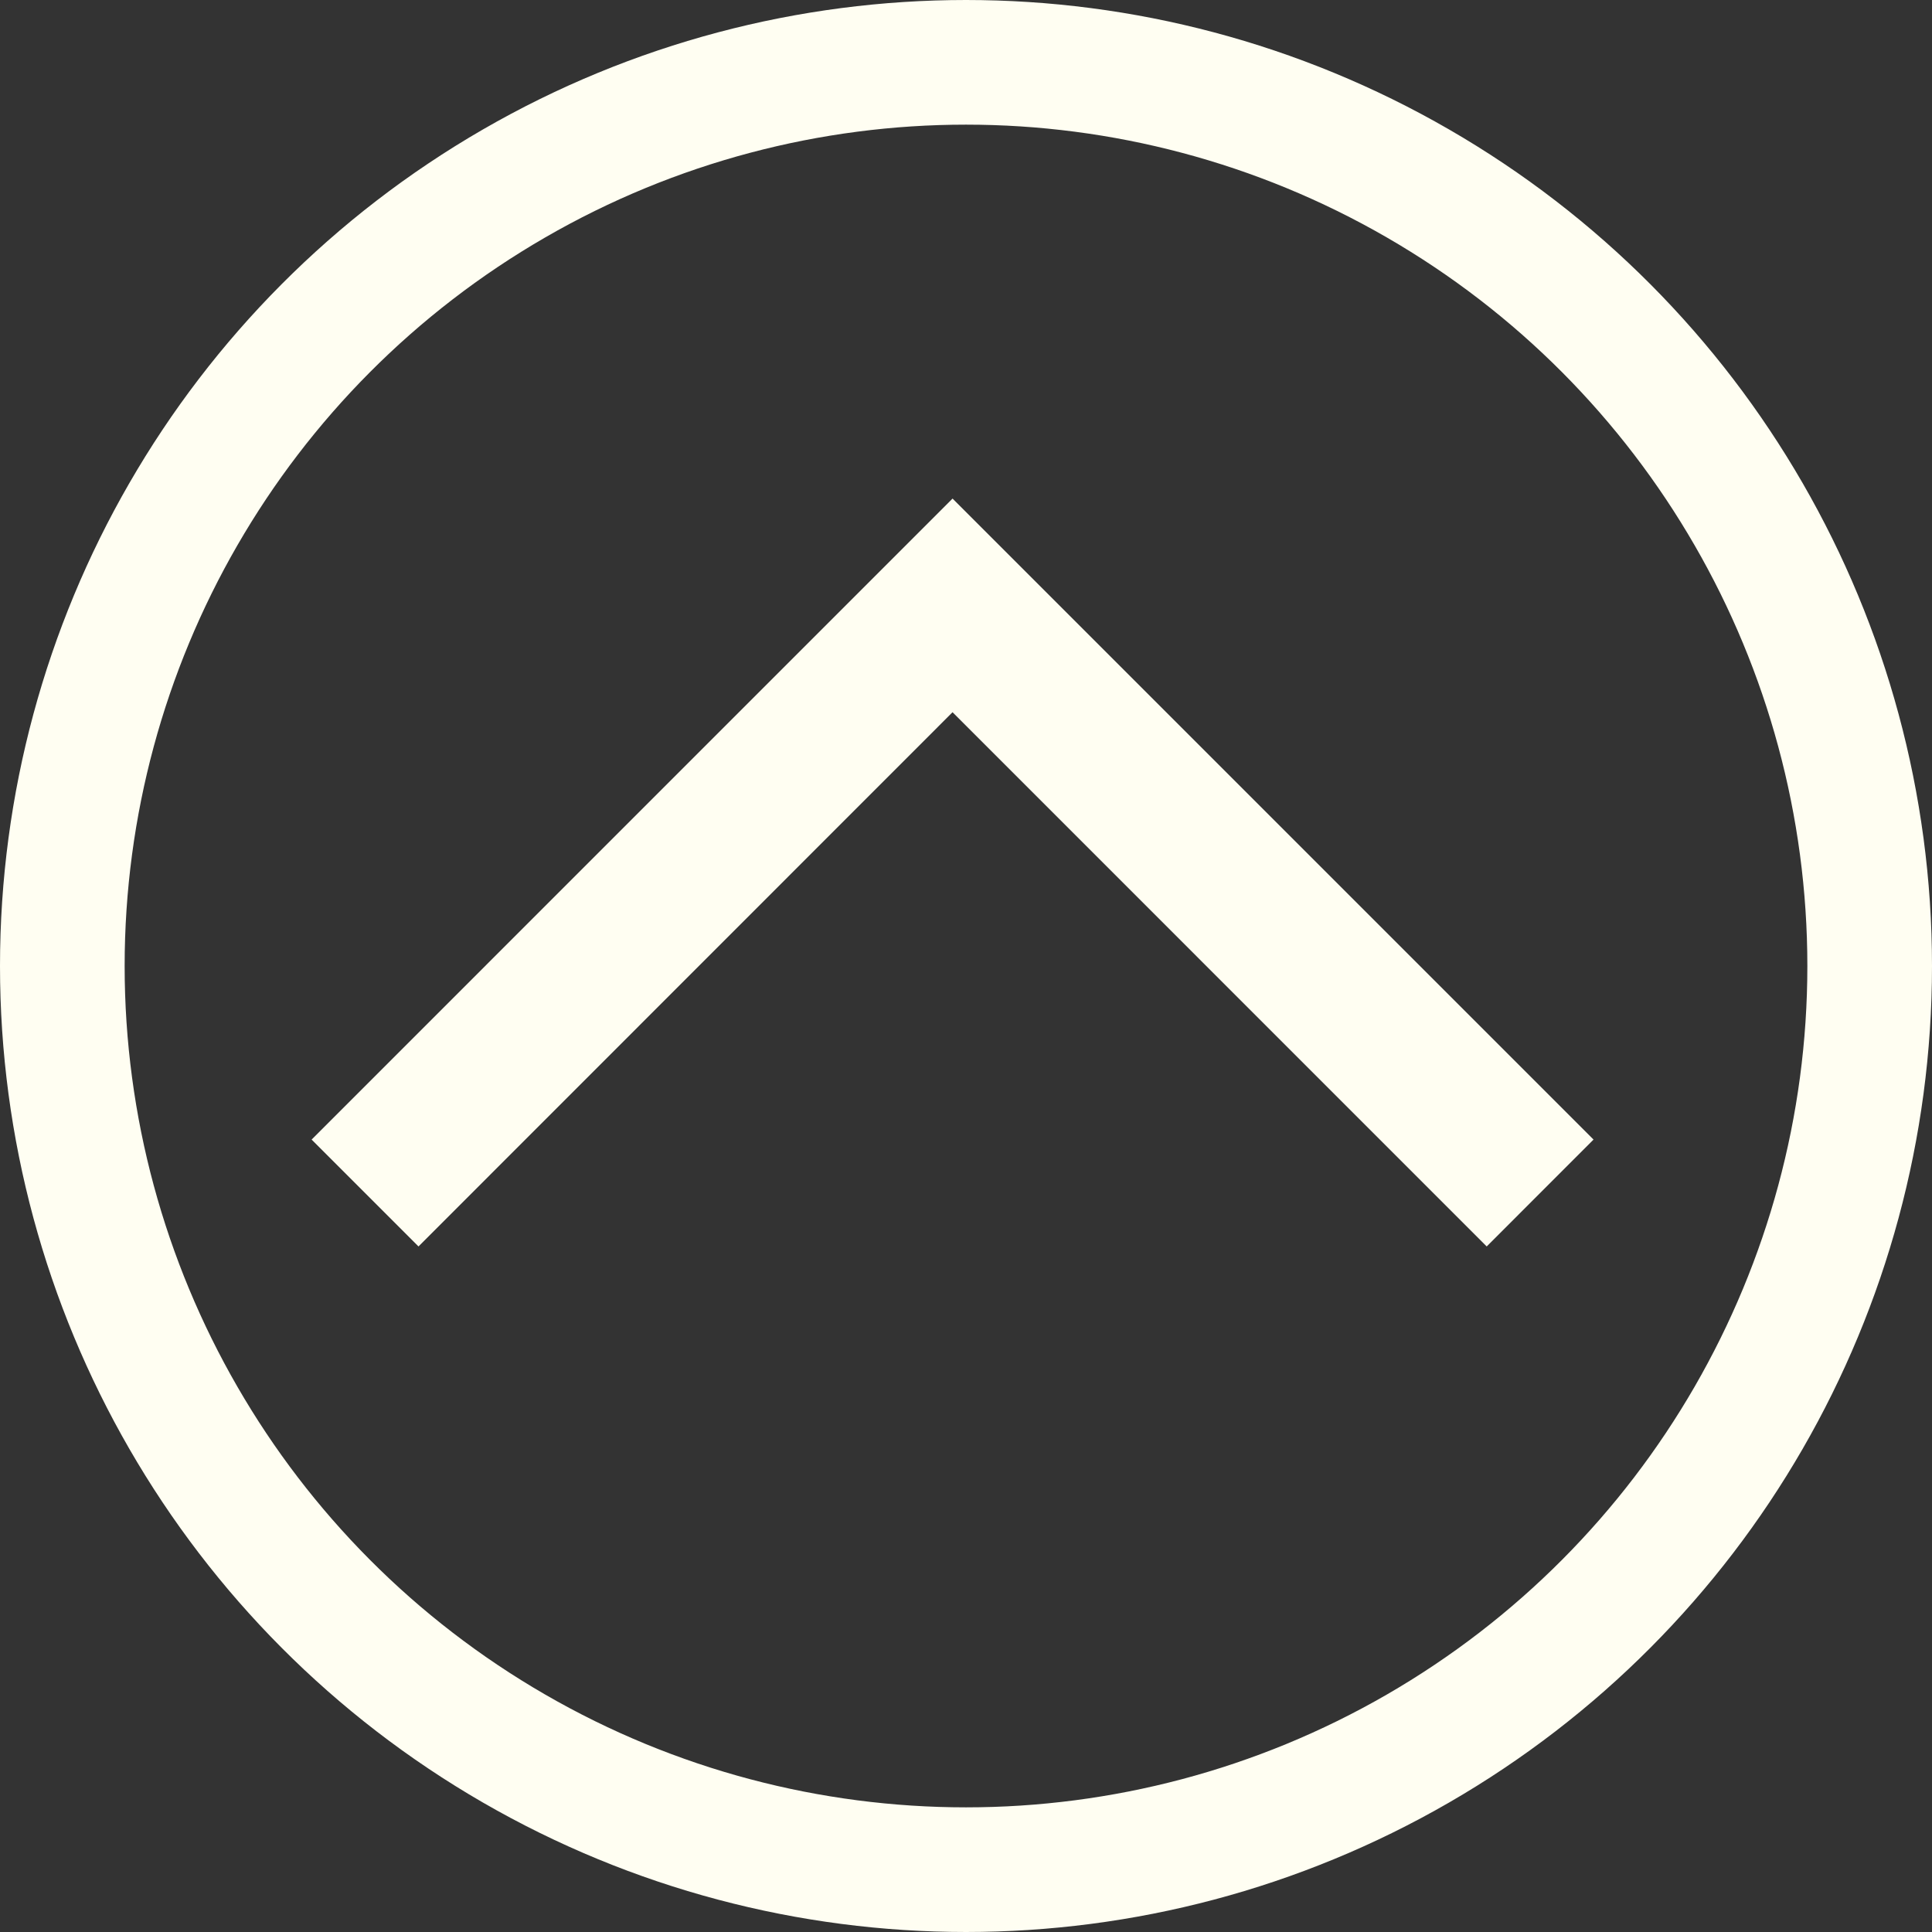
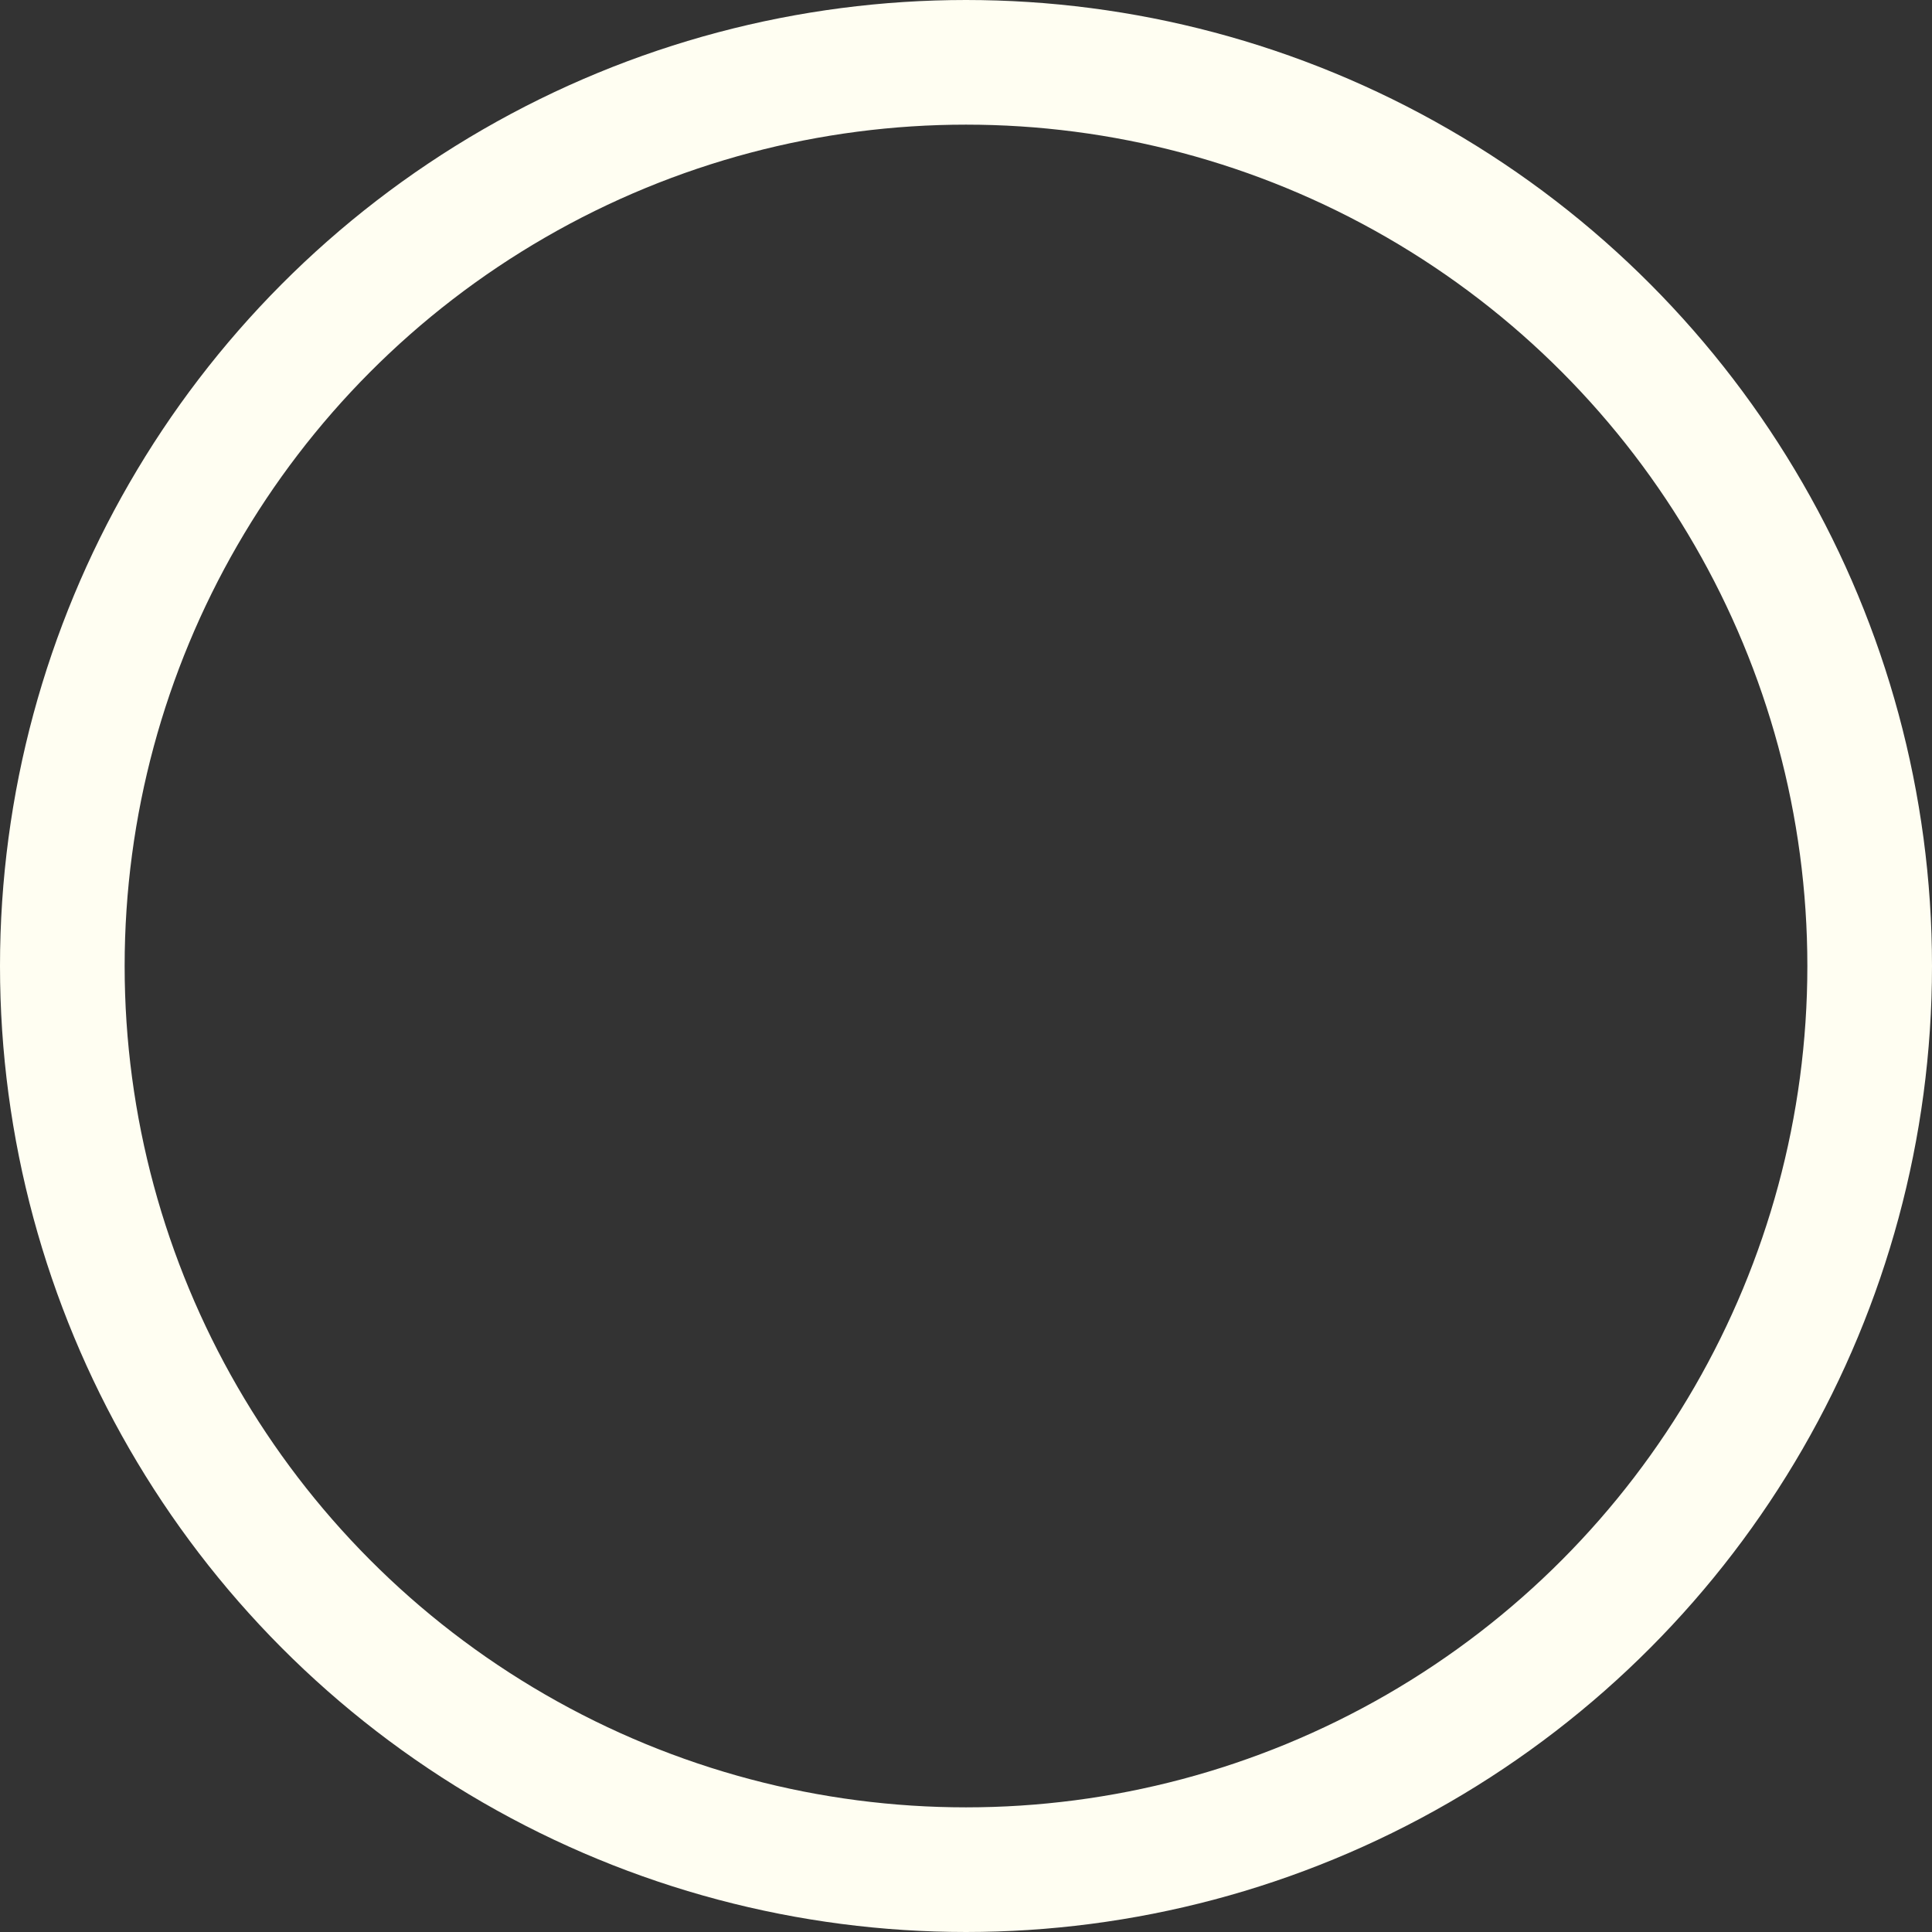
<svg xmlns="http://www.w3.org/2000/svg" width="31" height="31" viewBox="0 0 31 31" fill="none">
  <rect x="0" y="0" width="31" height="31" fill="#333333" stroke="none" />
  <circle cx="15.5" cy="15.5" r="14.5" stroke="#FFFEF2" stroke-width="2" />
-   <path d="M25.569 18.285L15.284 8L5 18.285L6.715 20L15.284 11.428L23.855 20L25.569 18.285Z" fill="#FFFEF2" />
</svg>